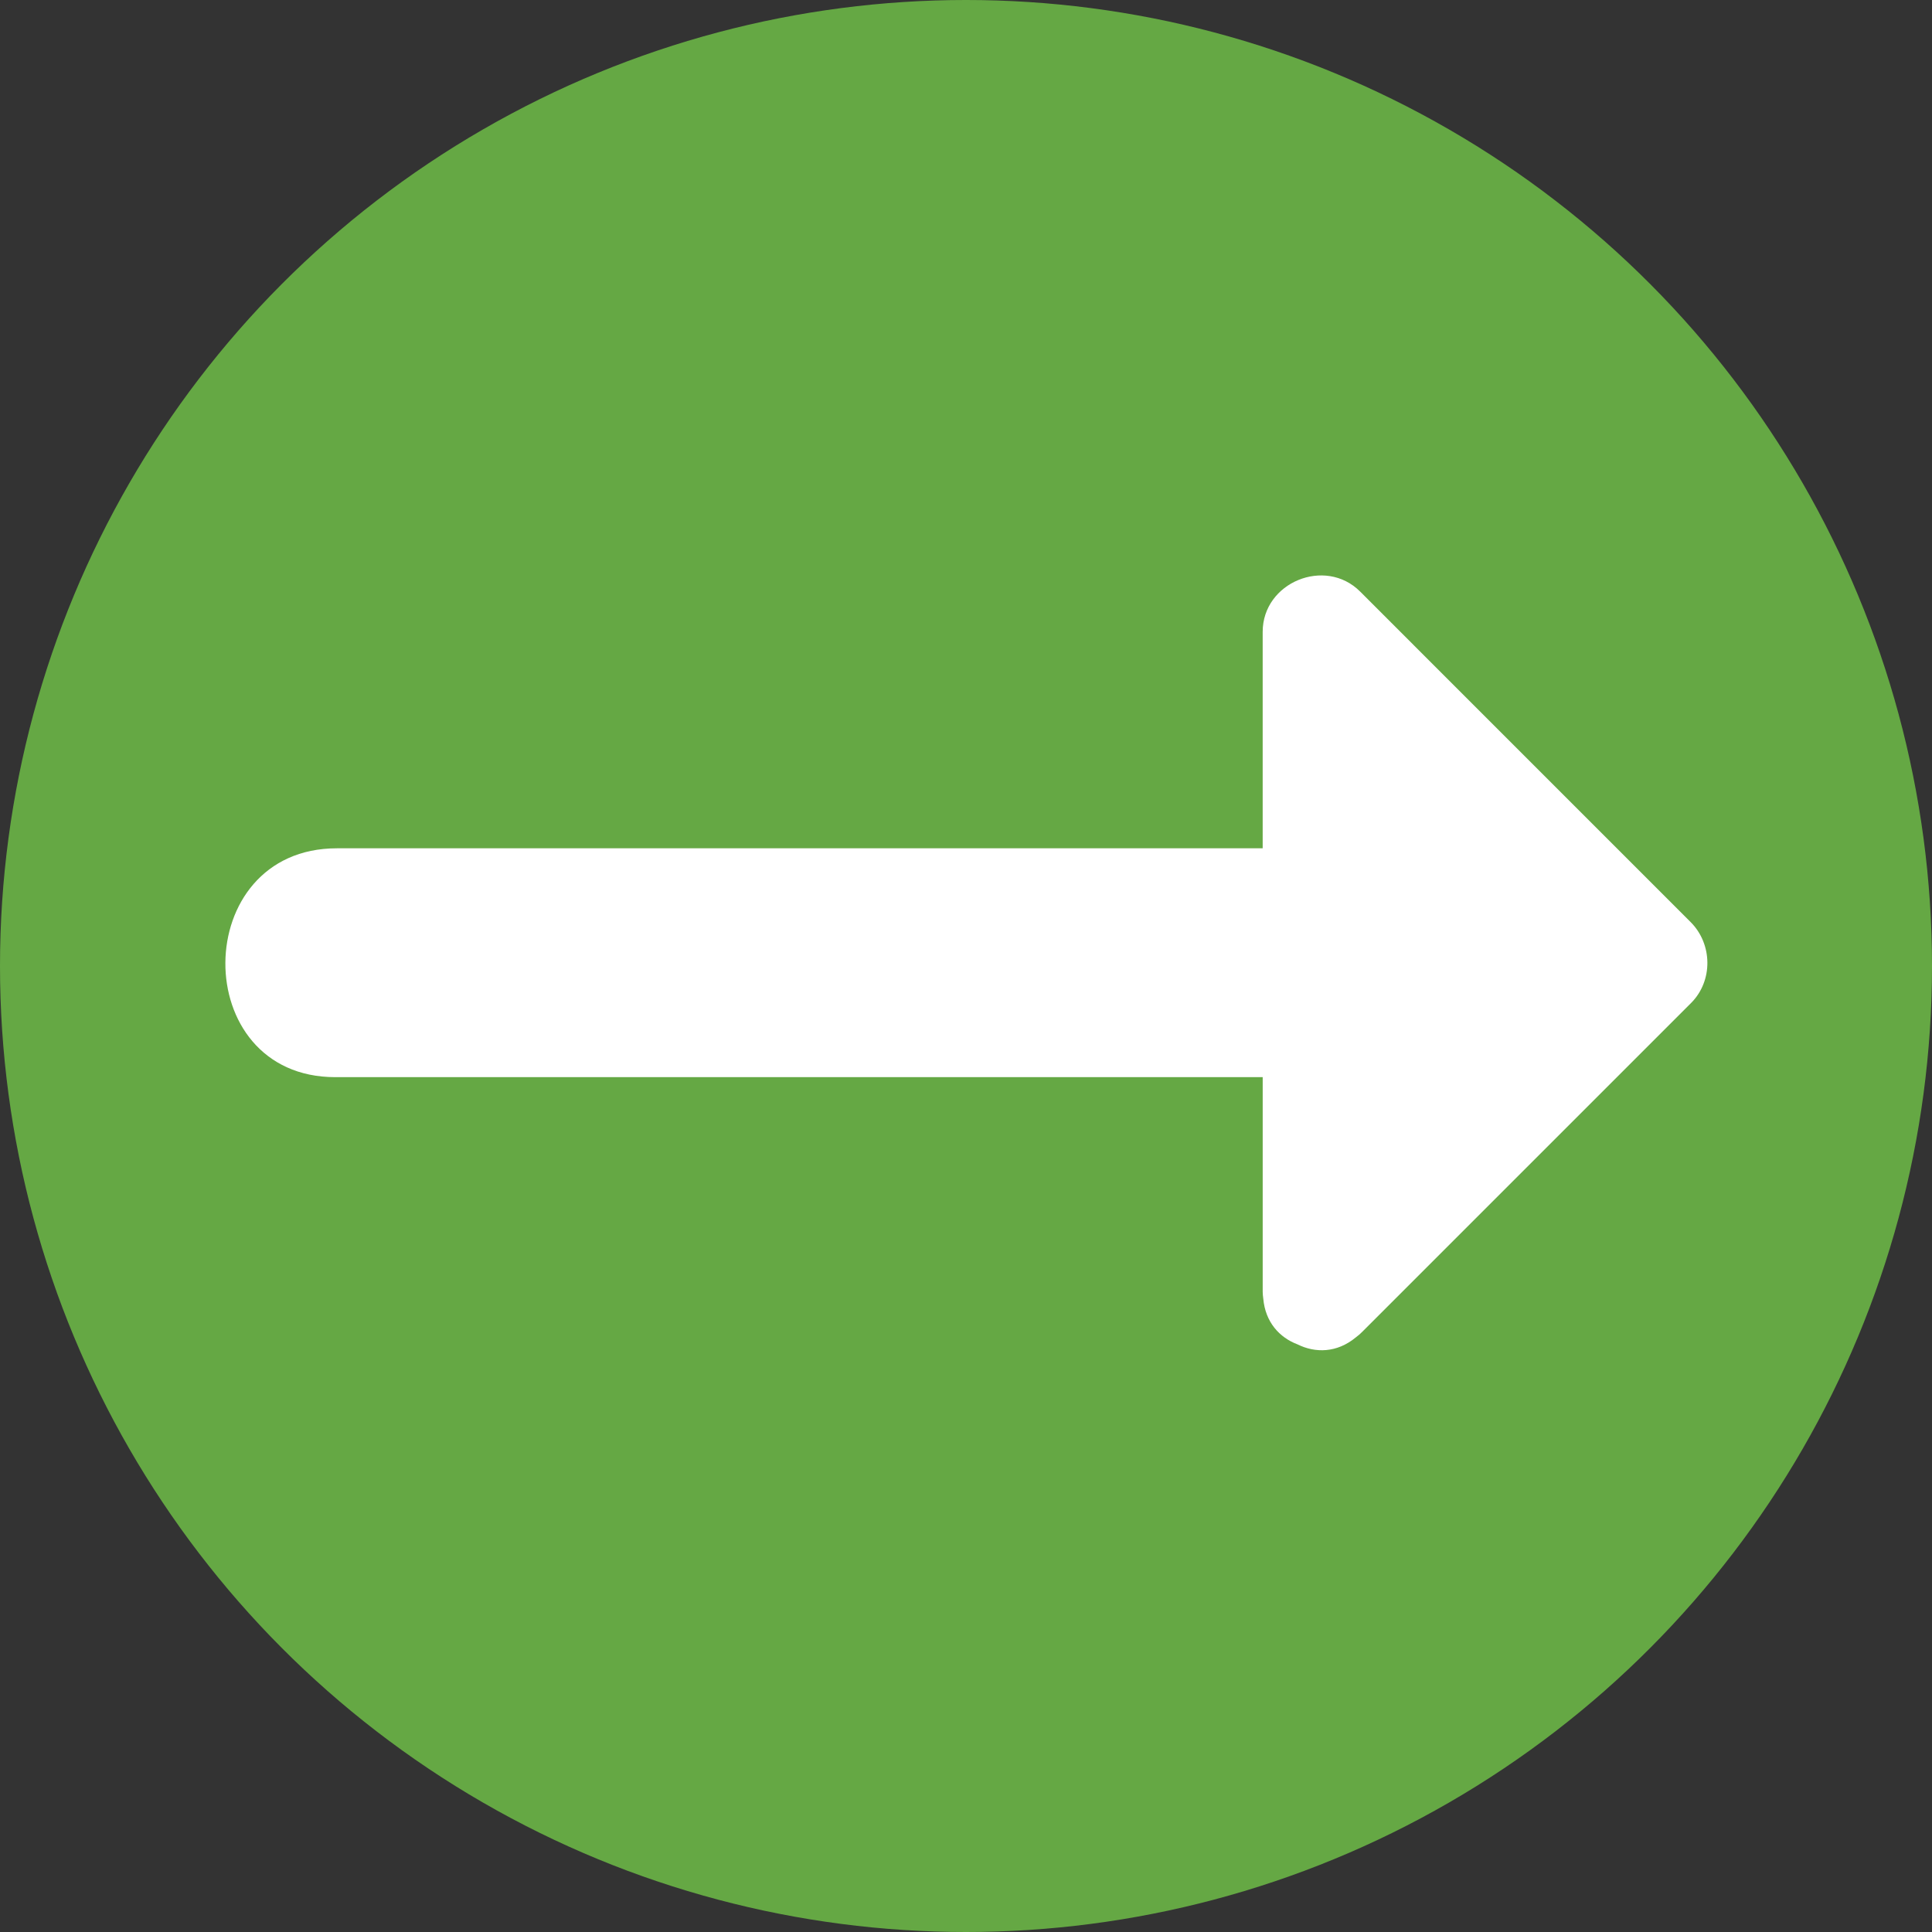
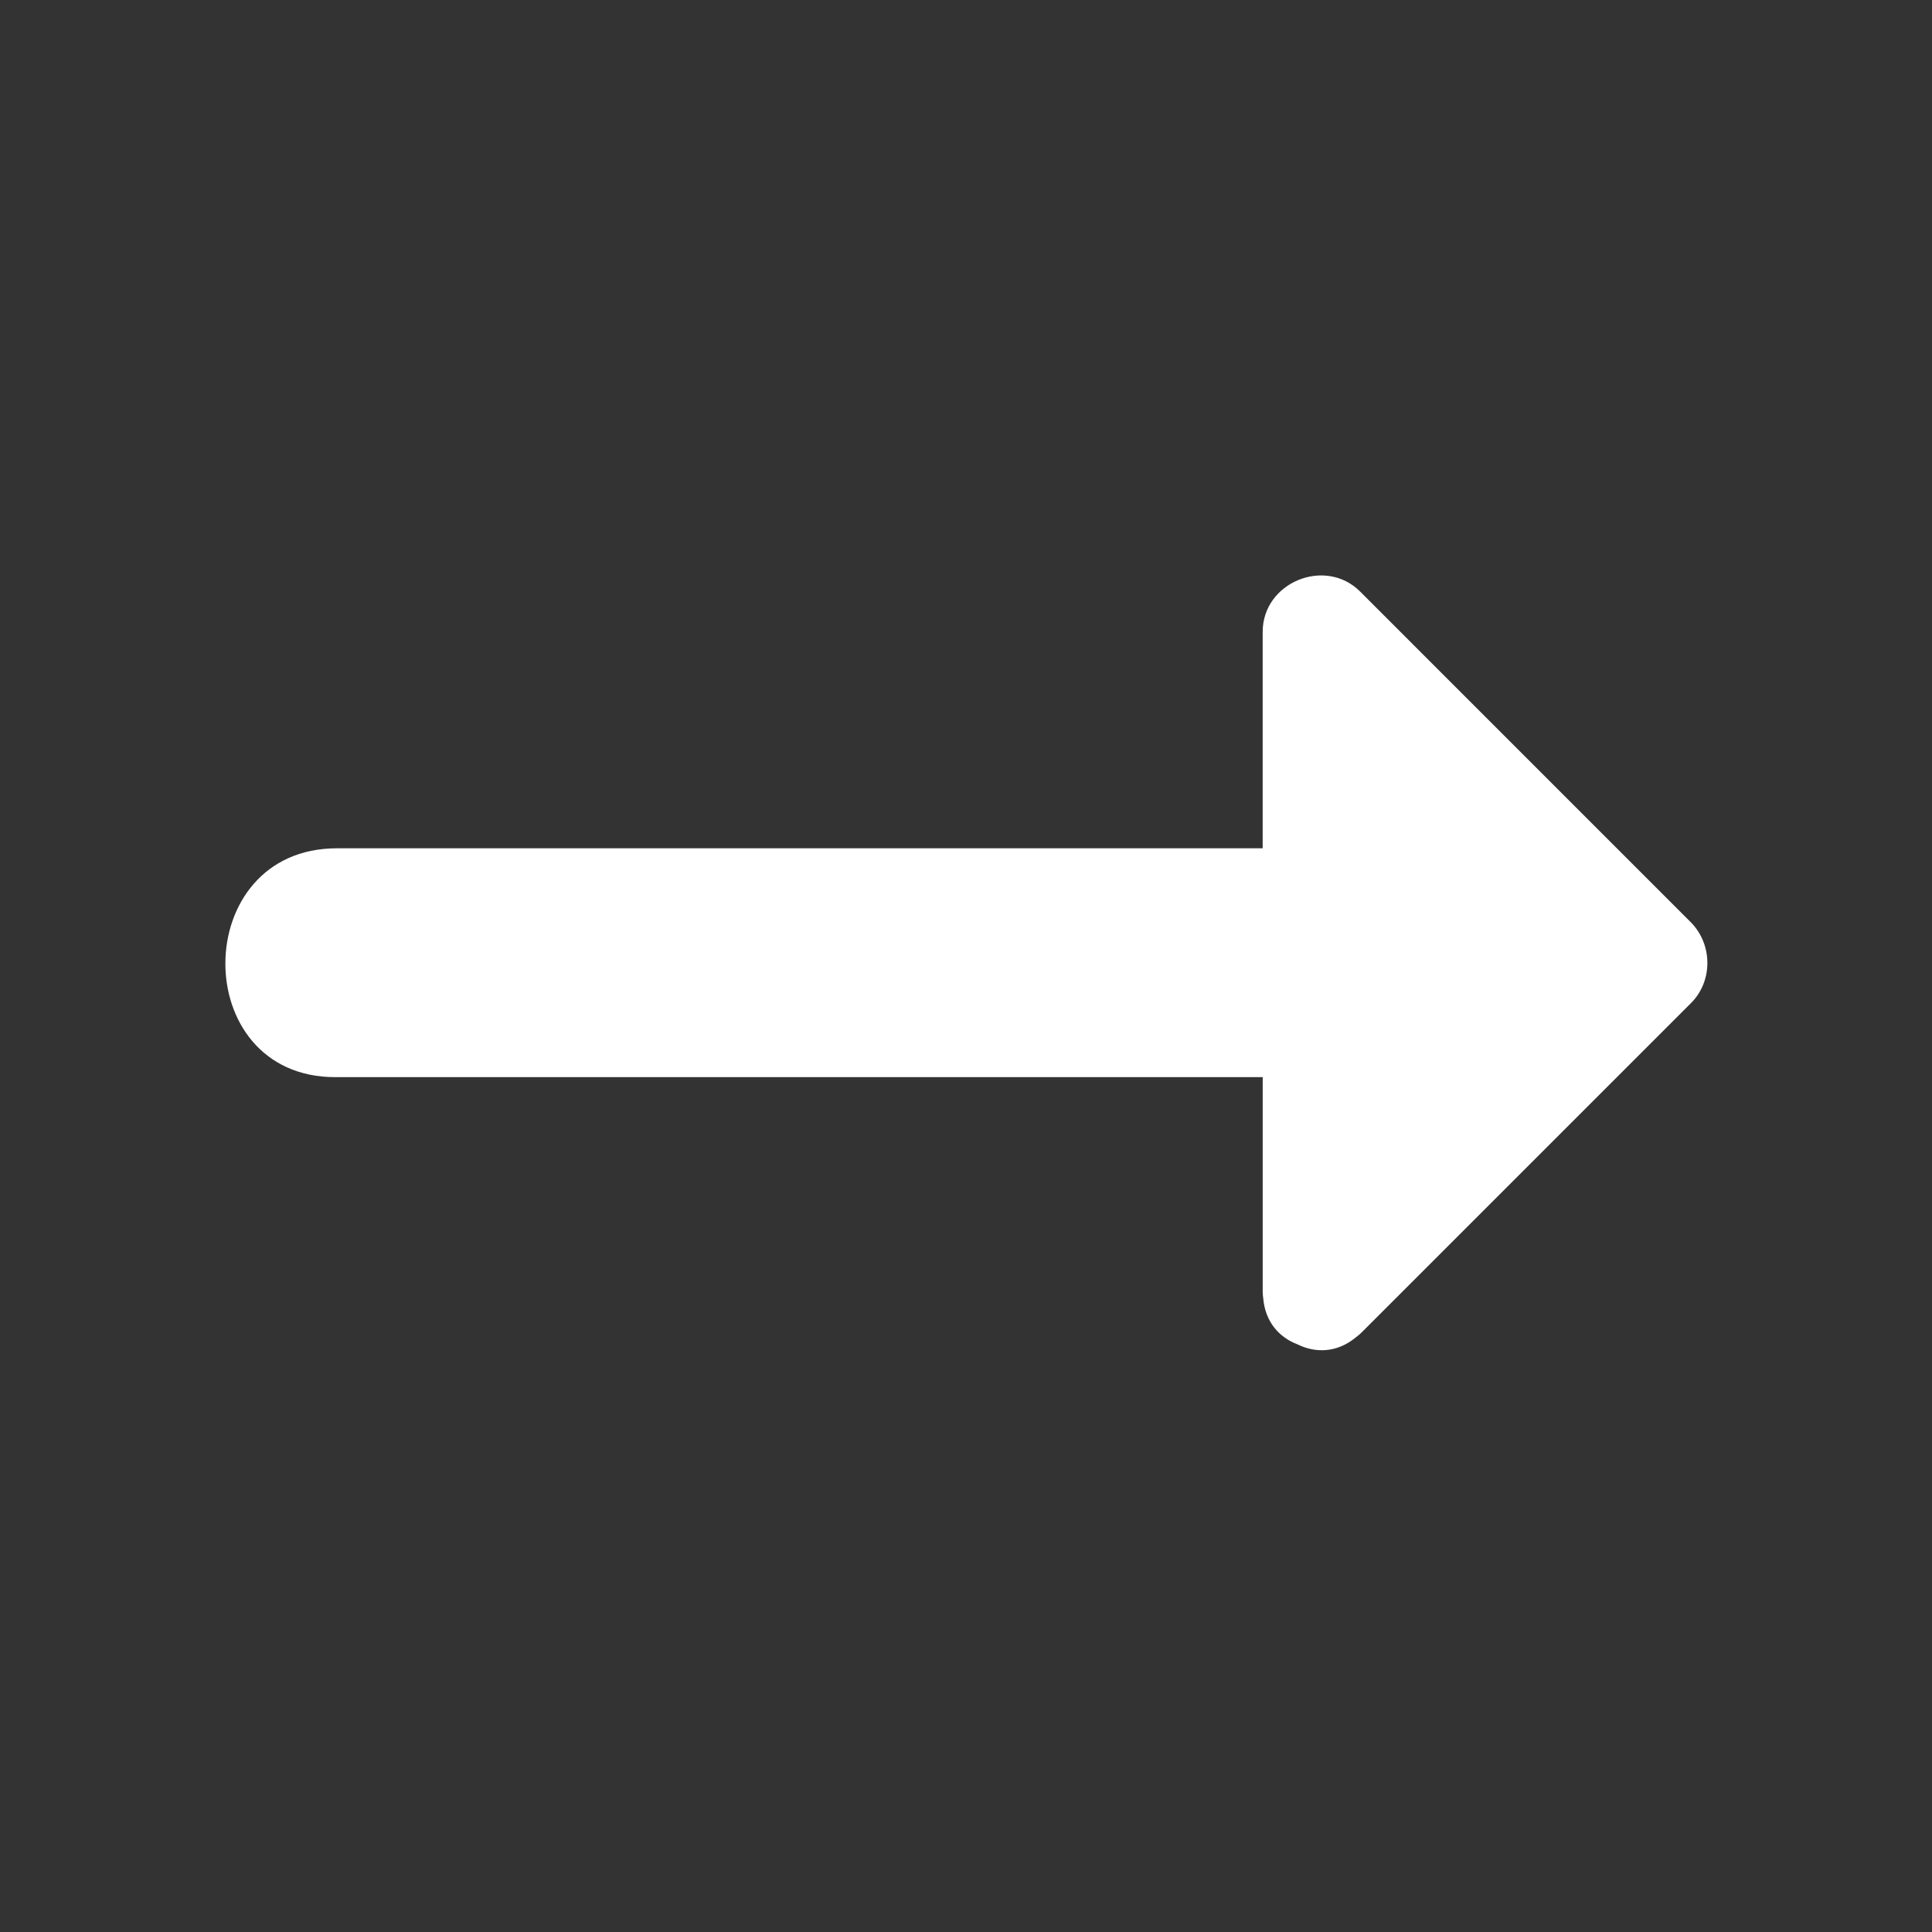
<svg xmlns="http://www.w3.org/2000/svg" version="1.1" id="Layer_1" x="0px" y="0px" viewBox="0 0 473.654 473.654" style="enable-background:new 0 0 473.654 473.654;" xml:space="preserve">
  <rect x="0" y="0" width="473.654" height="473.654" fill="#333333" stroke="none" />
-   <circle style="fill:#65A844;" cx="236.827" cy="236.827" r="236.827" />
  <path style="fill:#FFFFFF;" d="M414.483,226.061c-27.011-27.011-54.018-54.022-81.029-81.033  c-8.564-8.564-23.892-2.262-23.892,9.872c0,17.692,0,35.38,0,53.072c-75.655,0-151.314,0-226.973,0  c-36.222,0-36.539,56.105-0.4,56.105c75.794,0,151.58,0,227.377,0c0,17.55,0,35.103,0,52.653c0.011,0.546,0.06,1.081,0.138,1.619  c0.505,5.8,3.983,9.57,8.392,11.237c4.364,2.173,9.682,2.113,14.296-1.709c0.617-0.445,1.182-0.946,1.713-1.5  c26.828-26.828,53.659-53.652,80.483-80.479C420.01,240.473,419.864,231.442,414.483,226.061z" />
  <g>
</g>
  <g>
</g>
  <g>
</g>
  <g>
</g>
  <g>
</g>
  <g>
</g>
  <g>
</g>
  <g>
</g>
  <g>
</g>
  <g>
</g>
  <g>
</g>
  <g>
</g>
  <g>
</g>
  <g>
</g>
  <g>
</g>
</svg>